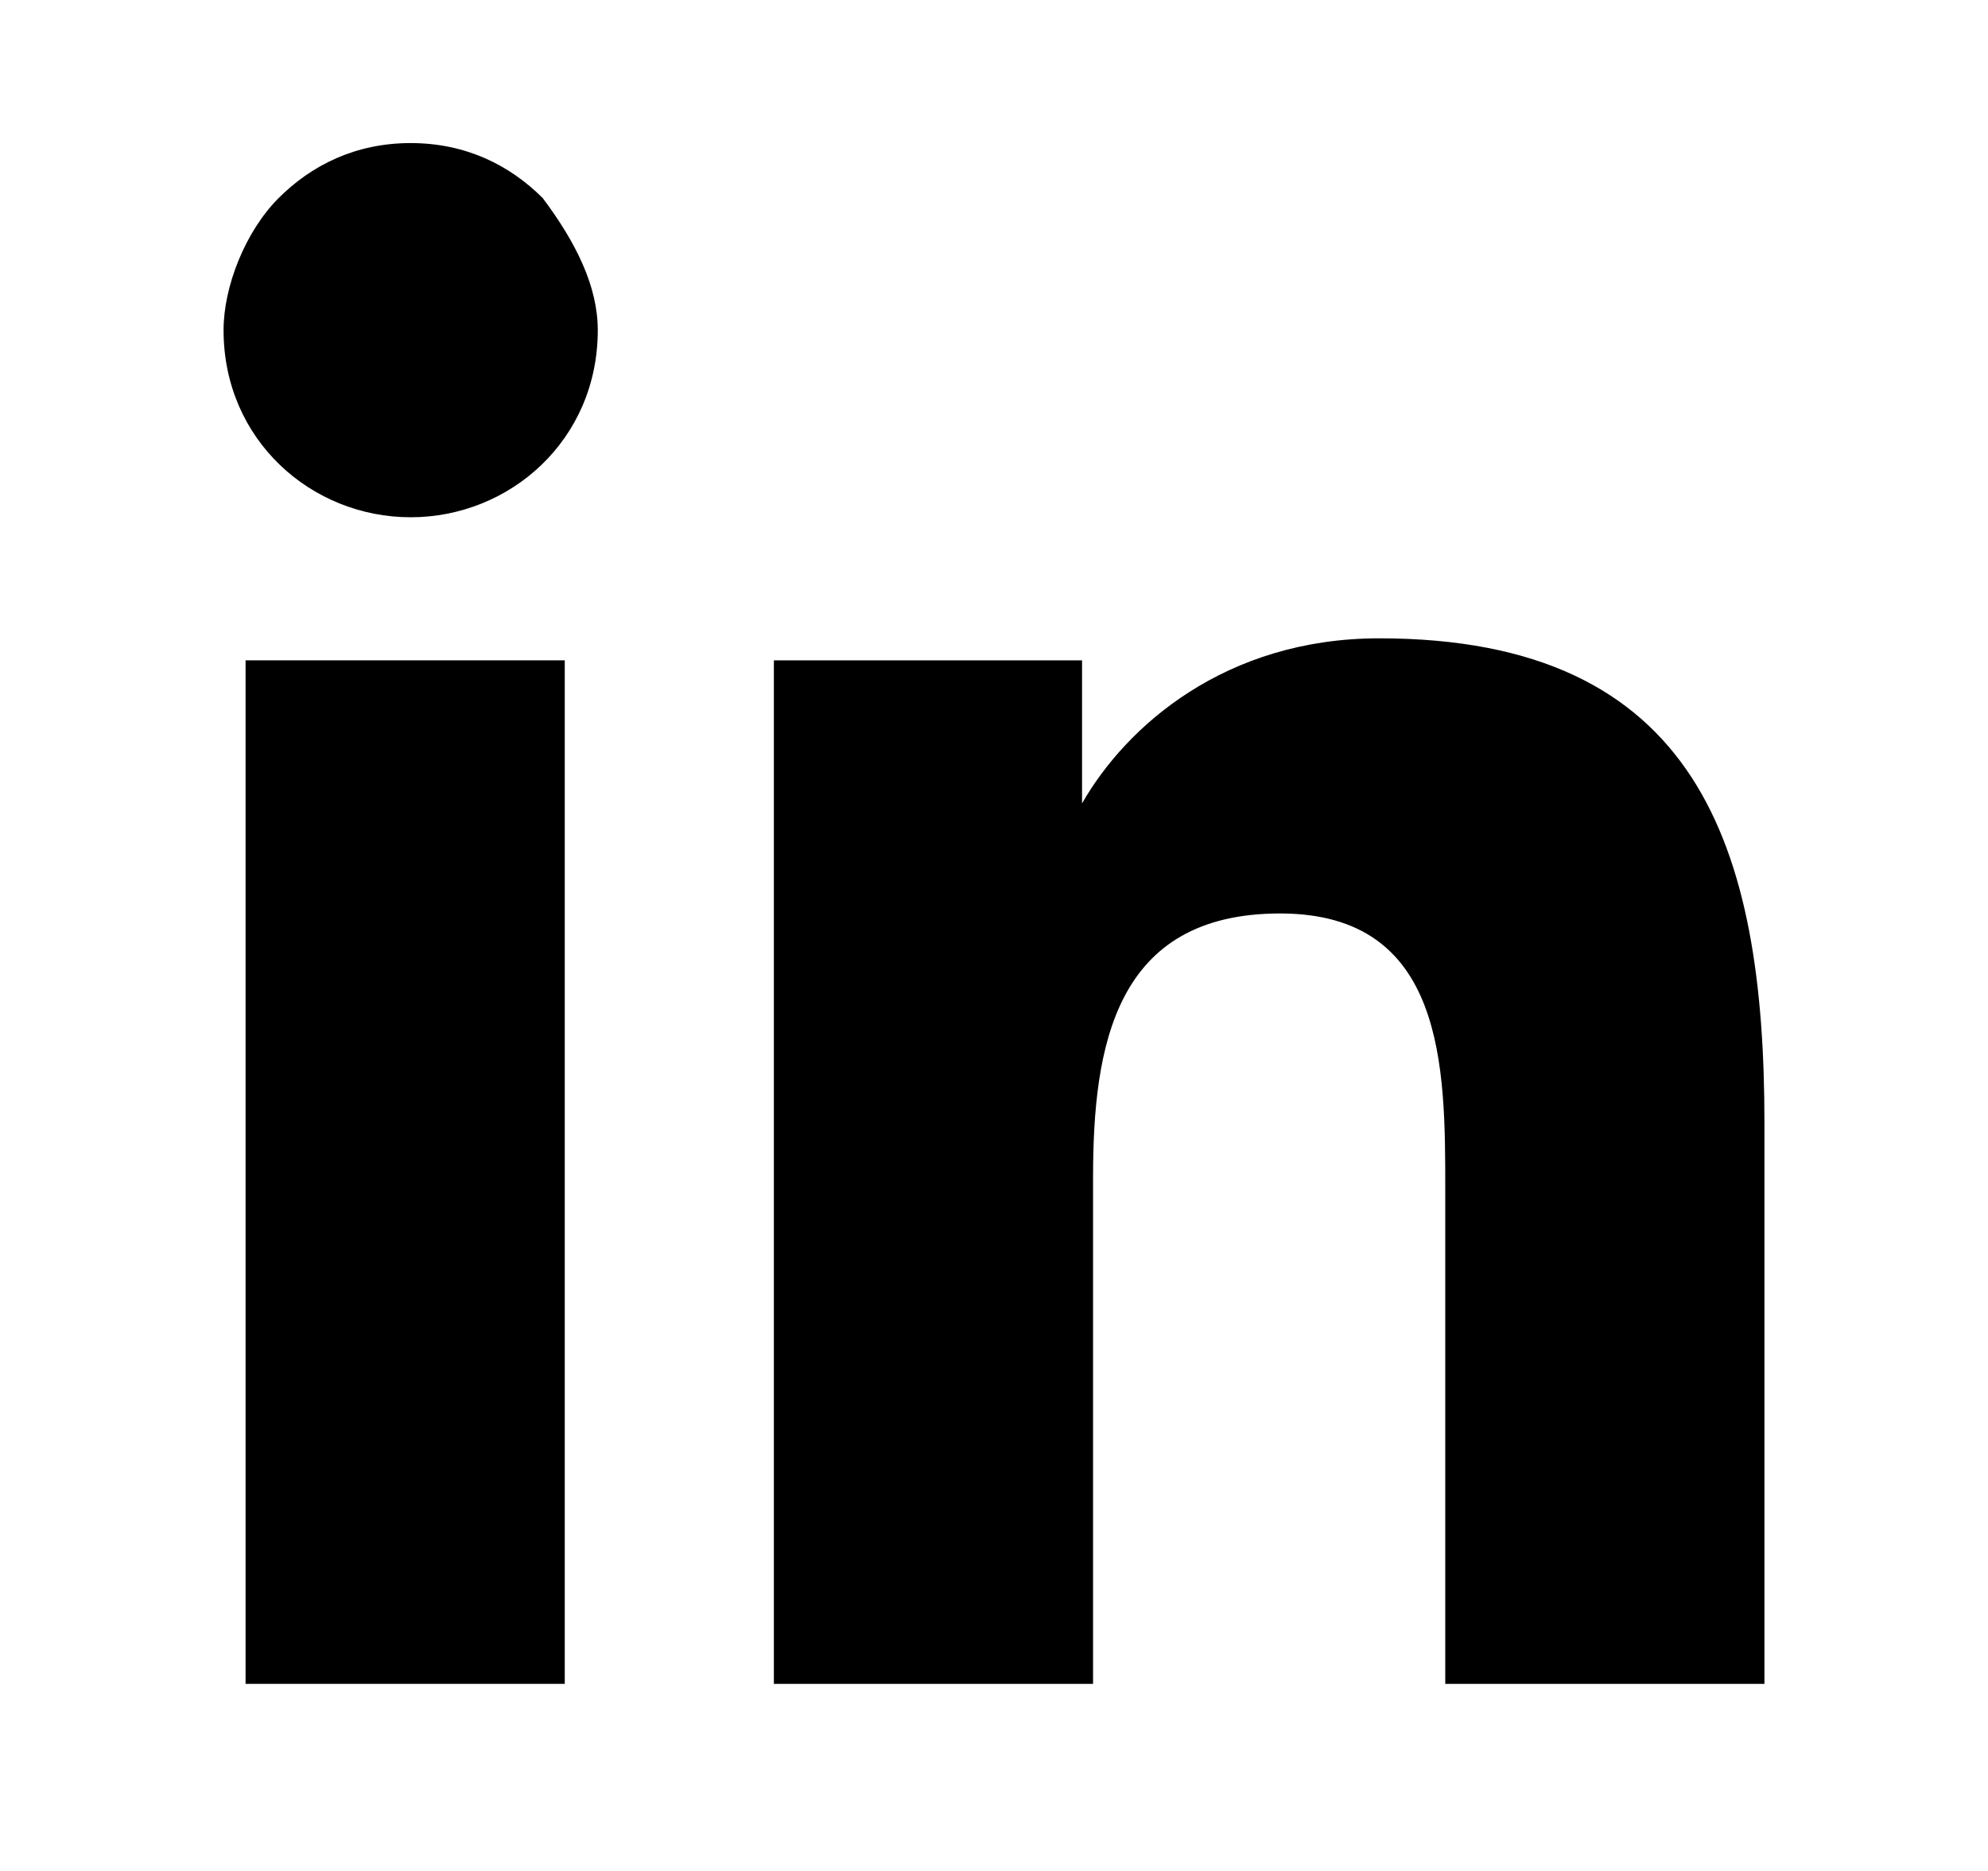
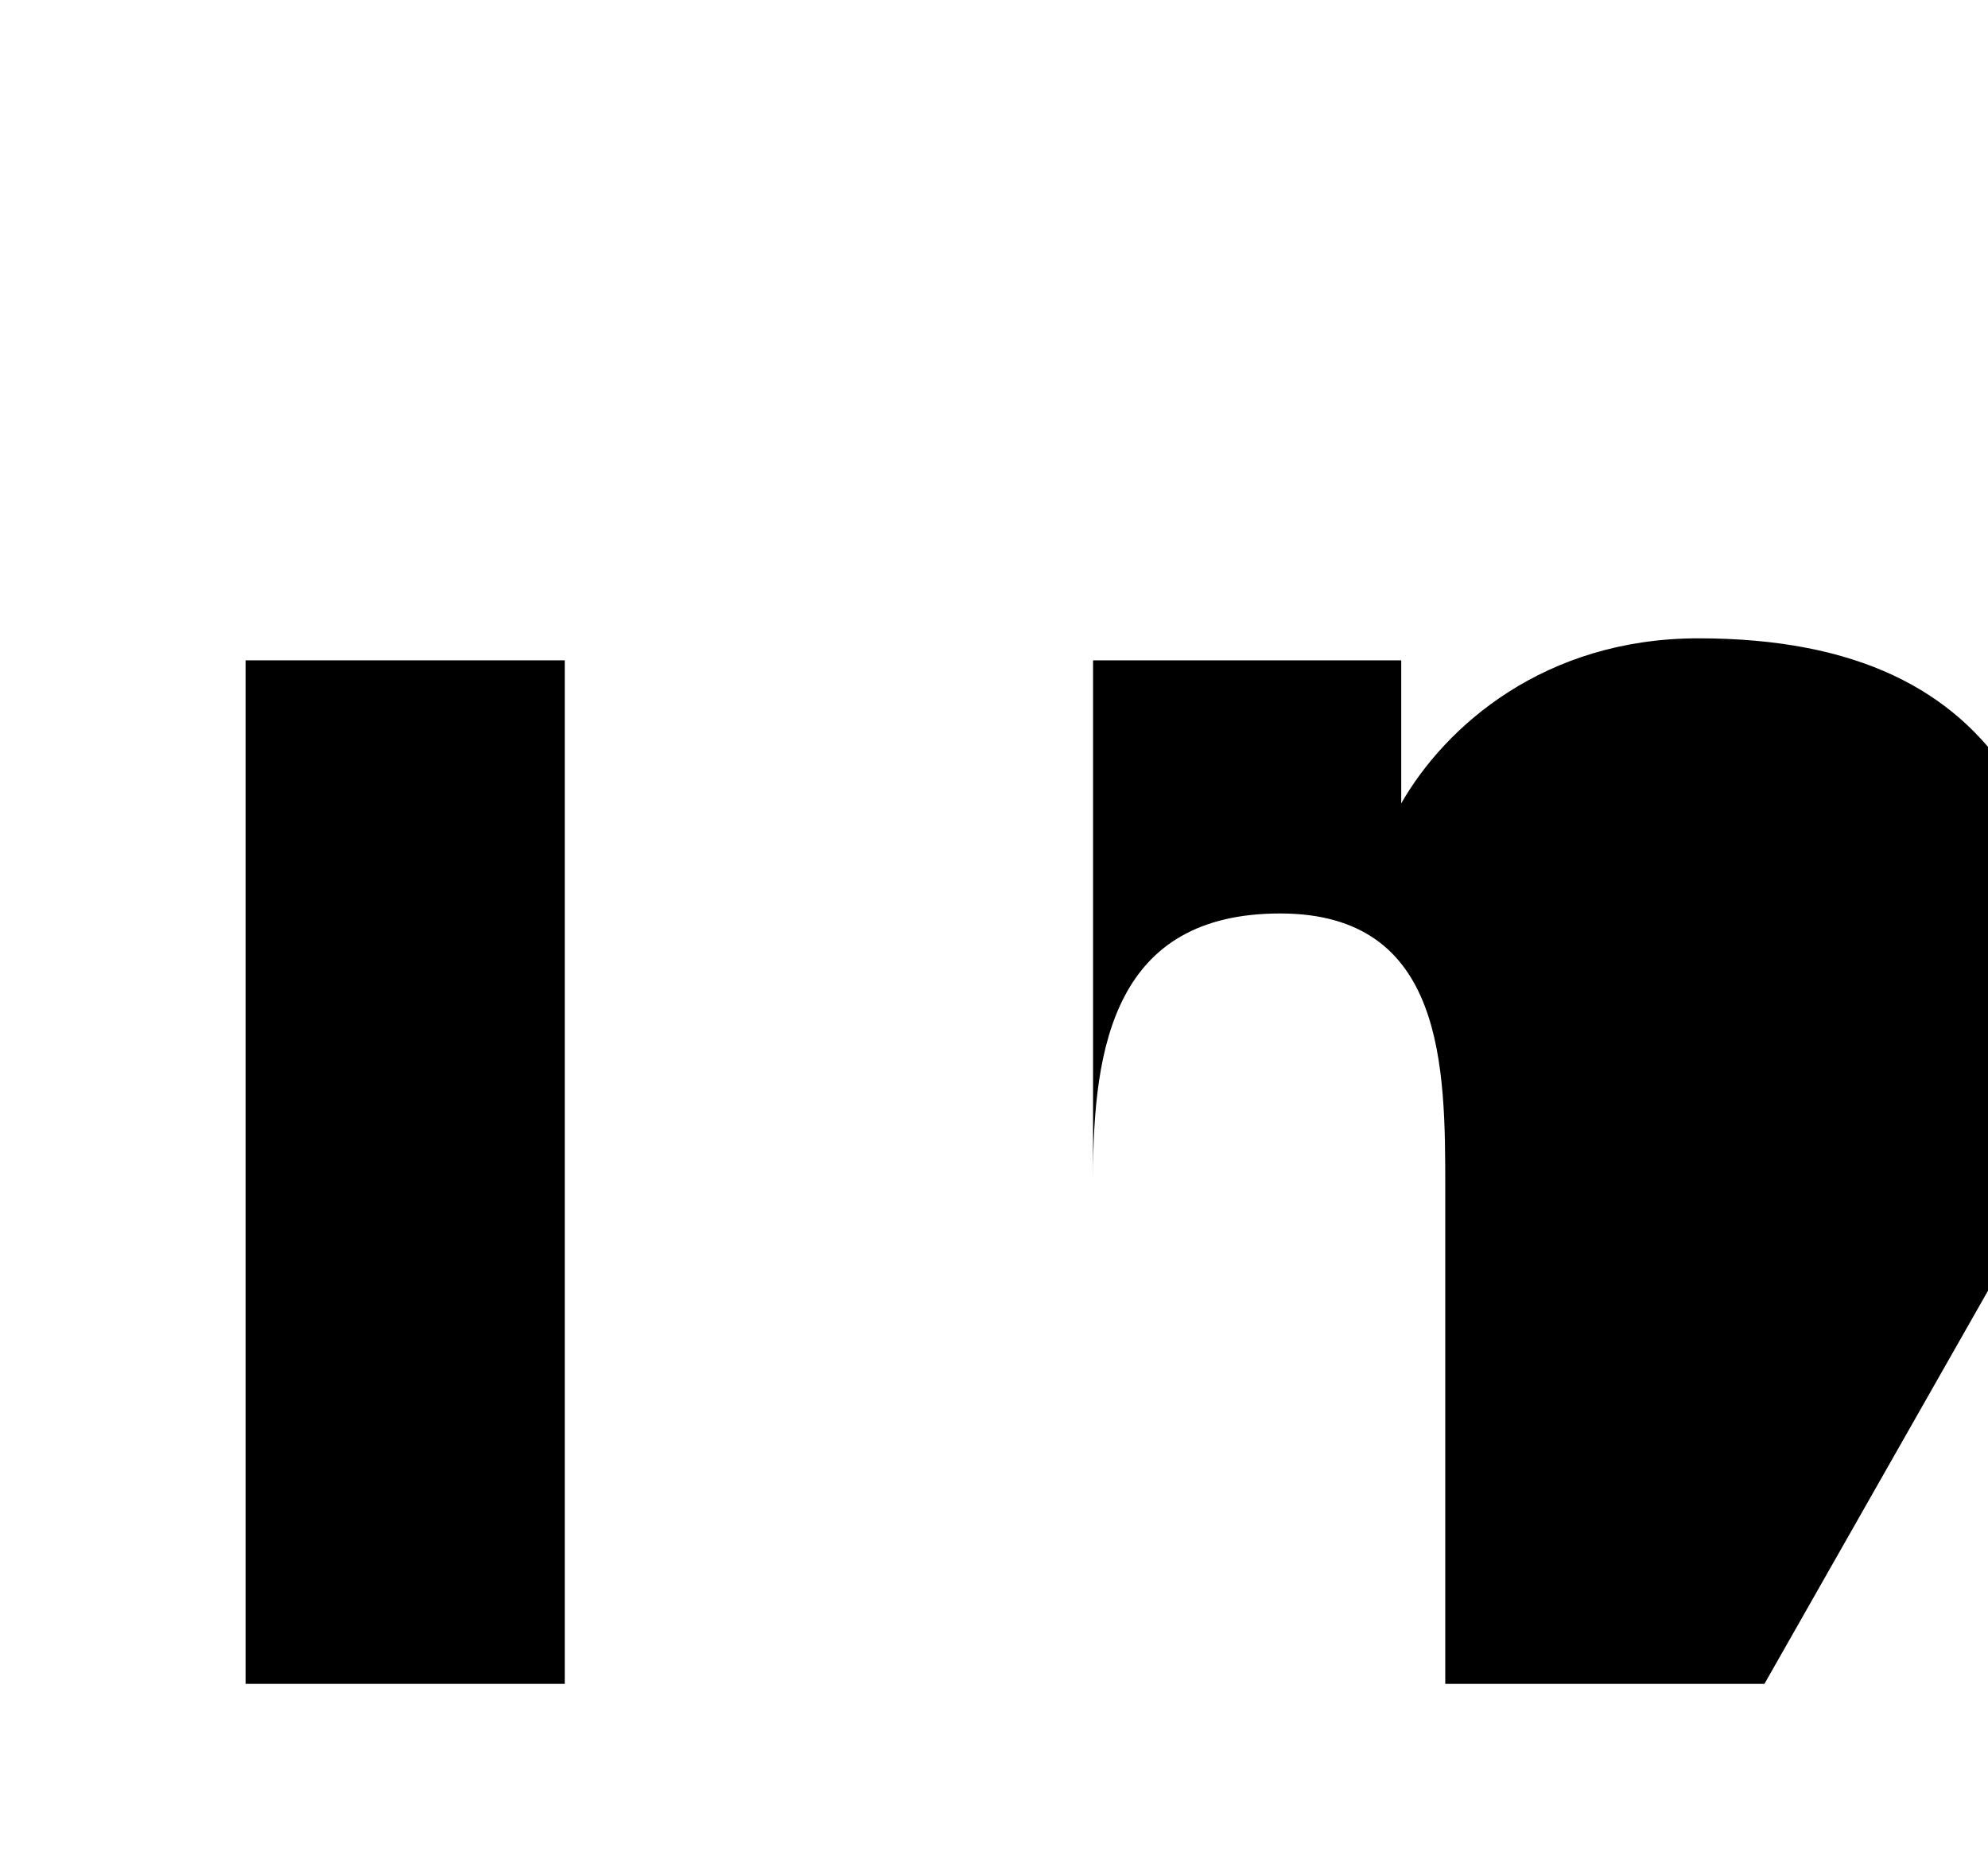
<svg xmlns="http://www.w3.org/2000/svg" version="1.1" height="16" width="17" viewBox="0 0 16 17" xml:space="preserve">
  <rect x="1.2" y="6" fill="currentColor" width="2.9" height="9.3" />
-   <path fill="currentColor" d="M2.7,4.7C1.8,4.7,1,4,1,3c0-0.4,0.2-0.9,0.5-1.2c0.3-0.3,0.7-0.5,1.2-0.5s0.9,0.2,1.2,0.5 C4.2,2.2,4.4,2.6,4.4,3C4.4,4,3.6,4.7,2.7,4.7z" />
-   <path fill="currentColor" d="M15,15.3h-2.9v-4.5c0-1.1,0-2.5-1.5-2.5c-1.5,0-1.7,1.2-1.7,2.4v4.6H6V6h2.8v1.3h0c0.4-0.7,1.3-1.5,2.7-1.5 c2.9,0,3.5,1.9,3.5,4.4L15,15.3L15,15.3z" />
+   <path fill="currentColor" d="M15,15.3h-2.9v-4.5c0-1.1,0-2.5-1.5-2.5c-1.5,0-1.7,1.2-1.7,2.4v4.6V6h2.8v1.3h0c0.4-0.7,1.3-1.5,2.7-1.5 c2.9,0,3.5,1.9,3.5,4.4L15,15.3L15,15.3z" />
</svg>